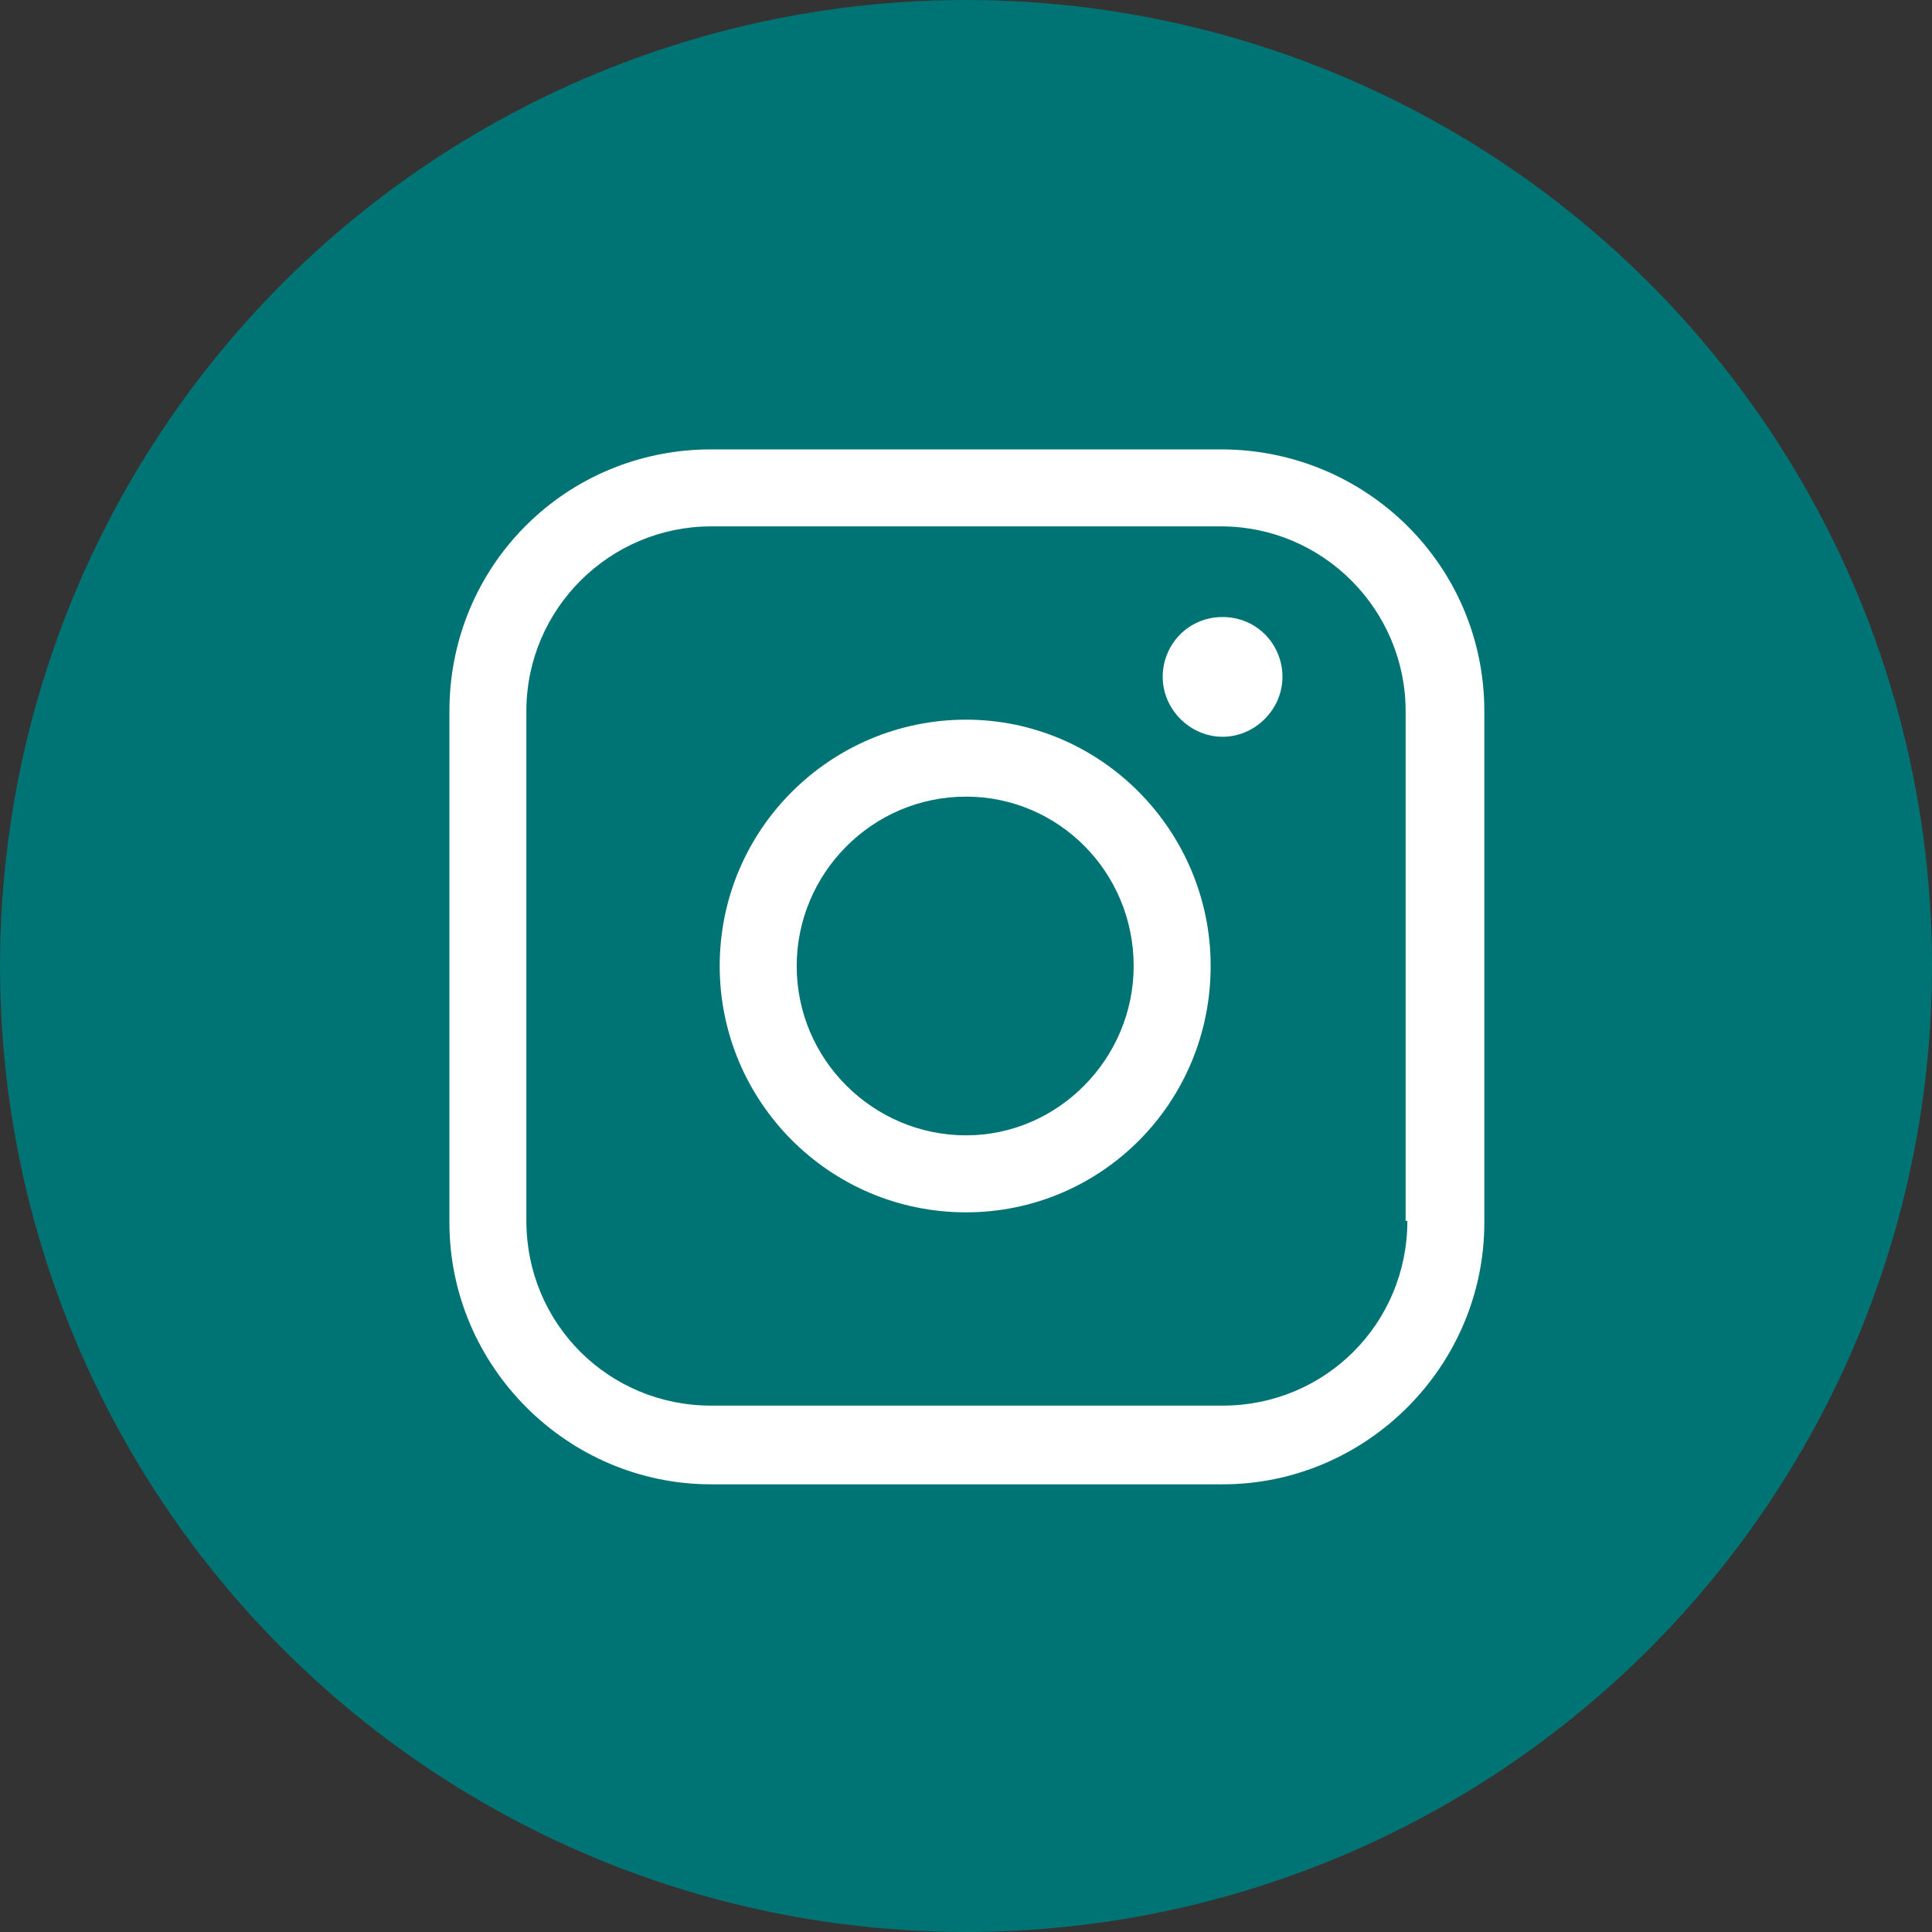
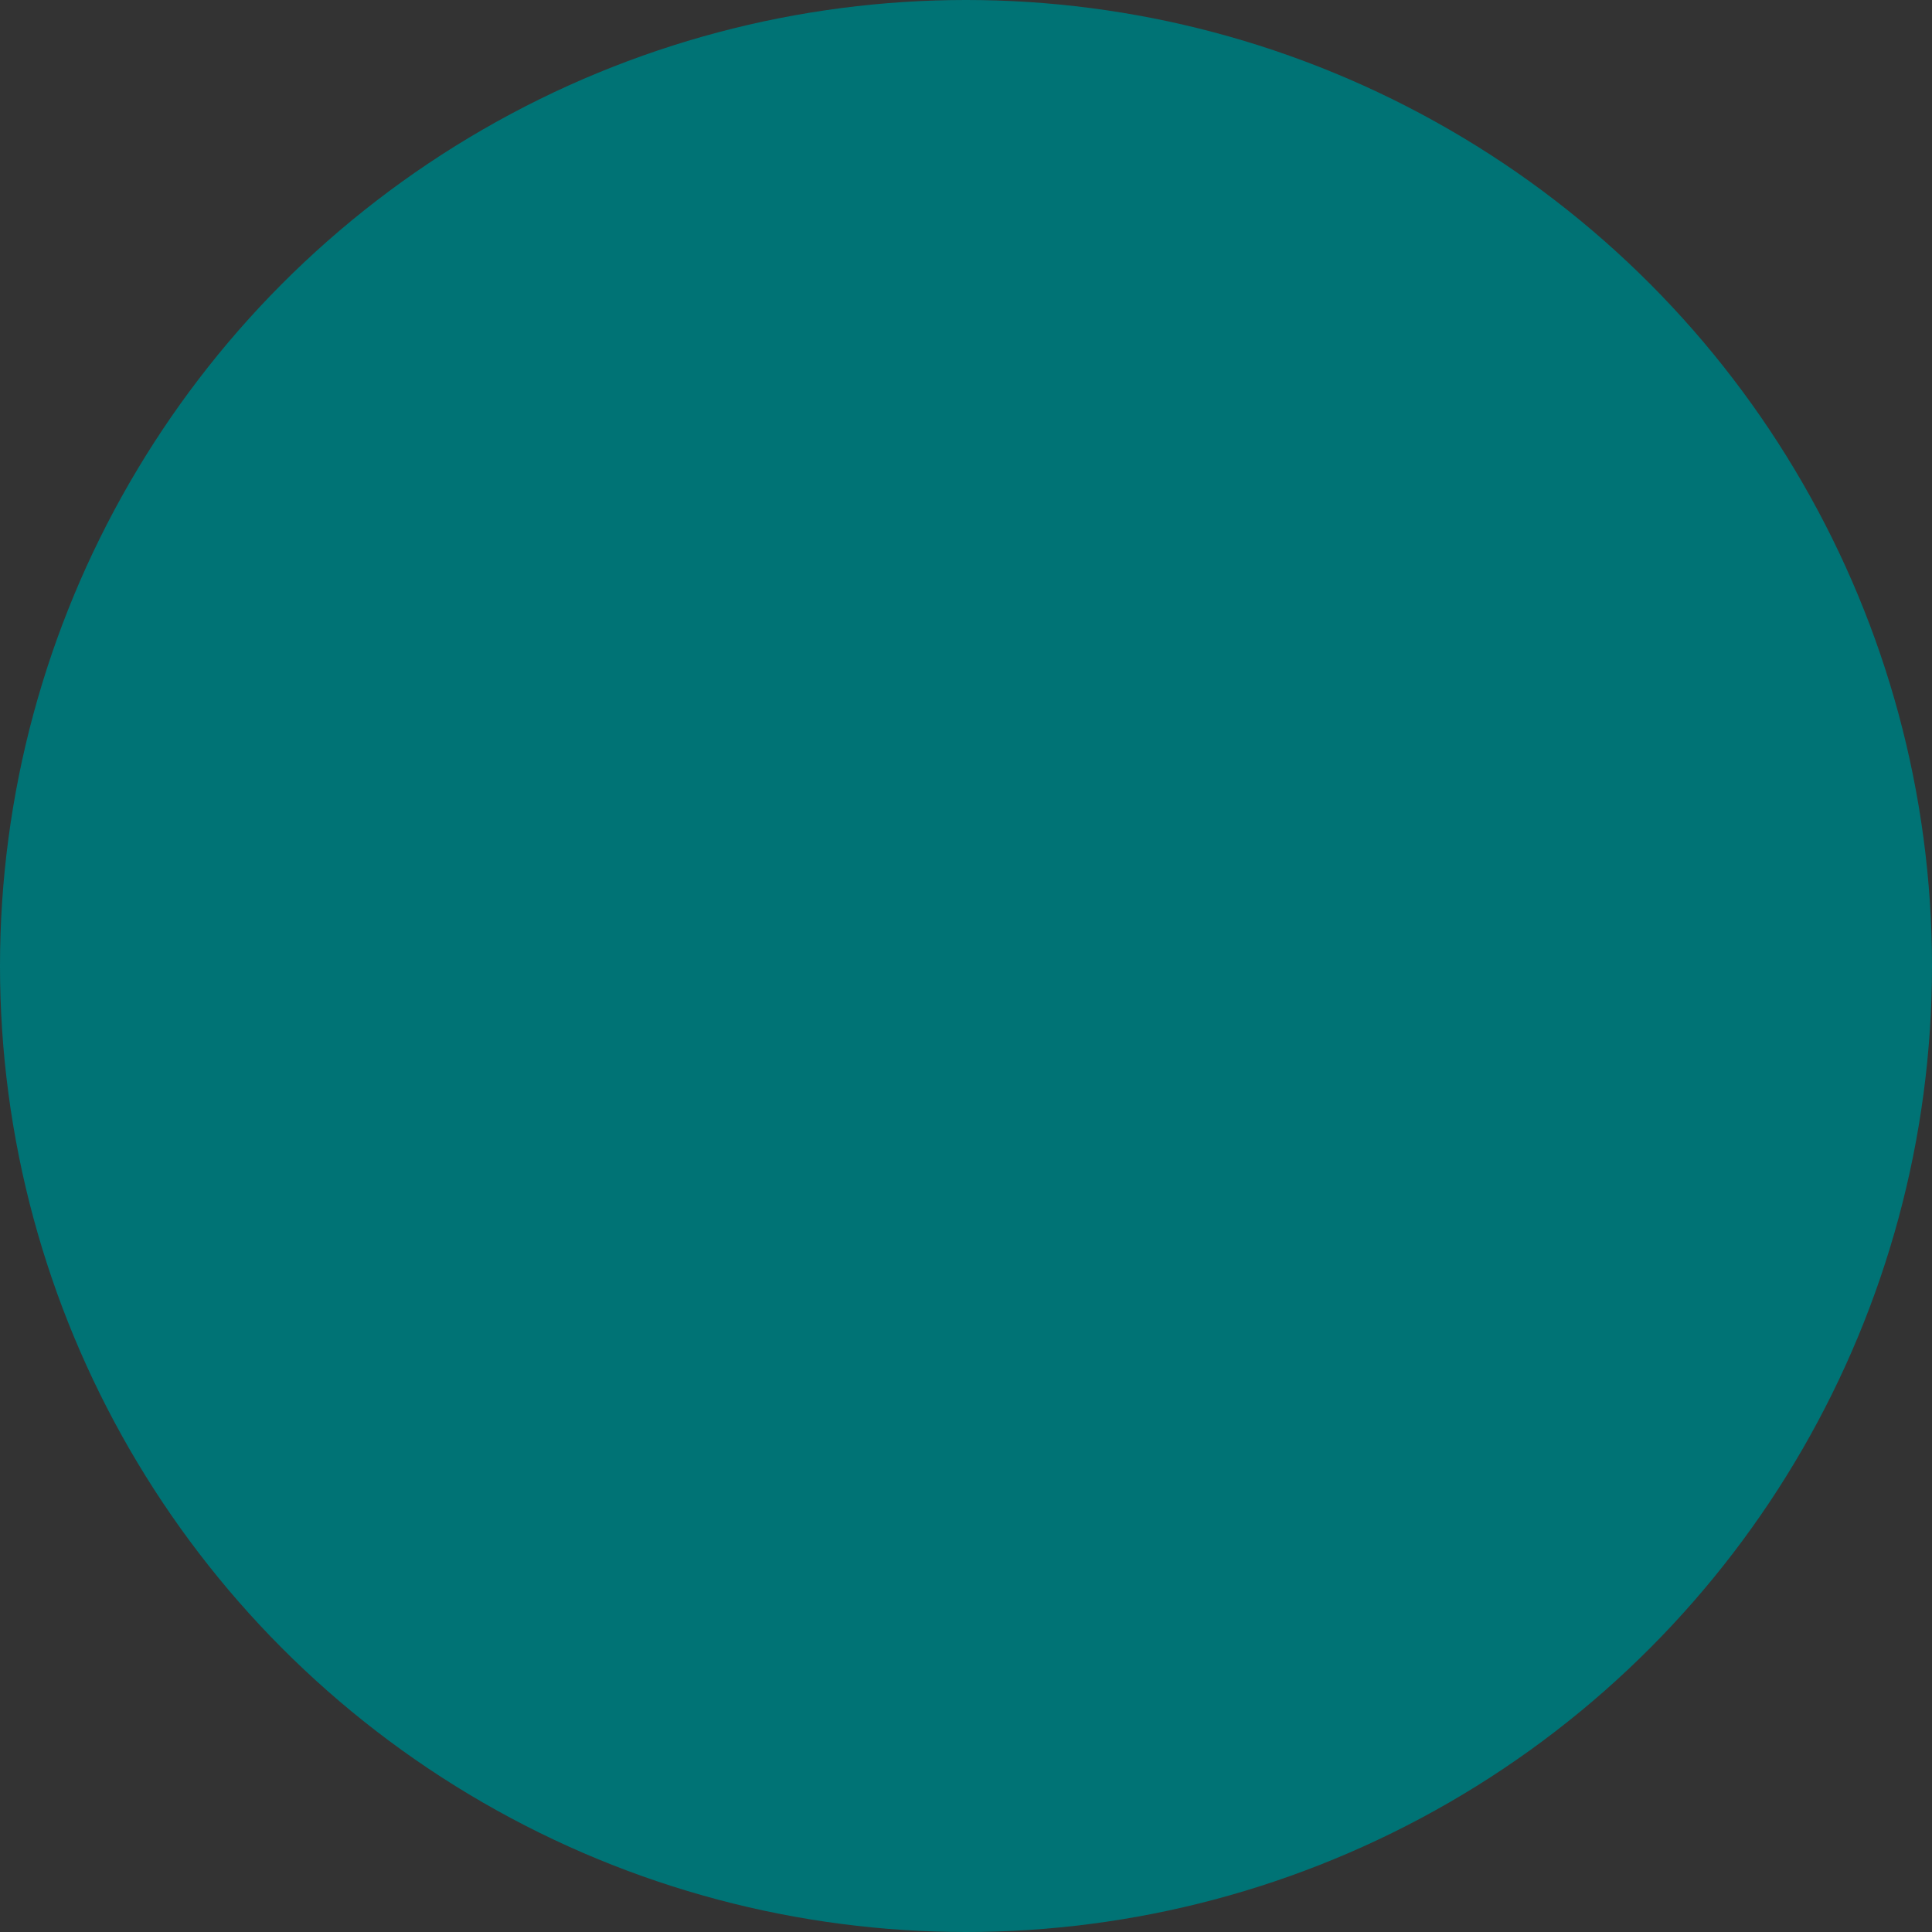
<svg xmlns="http://www.w3.org/2000/svg" width="60" height="60" viewBox="0 0 60 60" fill="none">
  <rect x="0" y="0" width="60" height="60" fill="#333333" stroke="none" />
  <circle cx="30" cy="30" r="30" fill="#007375" />
  <g clip-path="url(#clip0_232_729)">
-     <path d="M30.001 22.35C25.804 22.35 22.351 25.75 22.351 30C22.351 34.197 25.751 37.65 30.001 37.65C34.198 37.65 37.598 34.25 37.598 30C37.598 25.803 34.198 22.35 30.001 22.35ZM30.001 35.259C27.132 35.259 24.742 32.922 24.742 30C24.742 27.131 27.079 24.74 30.001 24.74C32.87 24.74 35.207 27.078 35.207 30C35.207 32.868 32.87 35.259 30.001 35.259Z" fill="white" />
-     <path d="M37.969 19.162C36.906 19.162 36.109 20.012 36.109 21.021C36.109 22.031 36.959 22.881 37.969 22.881C38.978 22.881 39.828 22.031 39.828 21.021C39.828 20.012 39.031 19.162 37.969 19.162Z" fill="white" />
-     <path d="M37.916 13.956H22.085C17.569 13.956 13.957 17.569 13.957 22.084V37.969C13.957 42.431 17.622 46.097 22.085 46.097H37.969C42.432 46.097 46.097 42.431 46.097 37.969V22.084C46.097 17.569 42.432 13.956 37.916 13.956ZM43.707 37.915C43.707 41.103 41.157 43.653 37.969 43.653H22.085C18.897 43.653 16.347 41.103 16.347 37.915V22.084C16.347 18.897 18.95 16.347 22.085 16.347H37.916C41.103 16.347 43.653 18.95 43.653 22.084V37.915H43.707Z" fill="white" />
-   </g>
+     </g>
  <defs>
    <clipPath id="clip0_232_729">
-       <rect width="34" height="34" fill="white" transform="translate(13 13)" />
-     </clipPath>
+       </clipPath>
  </defs>
</svg>